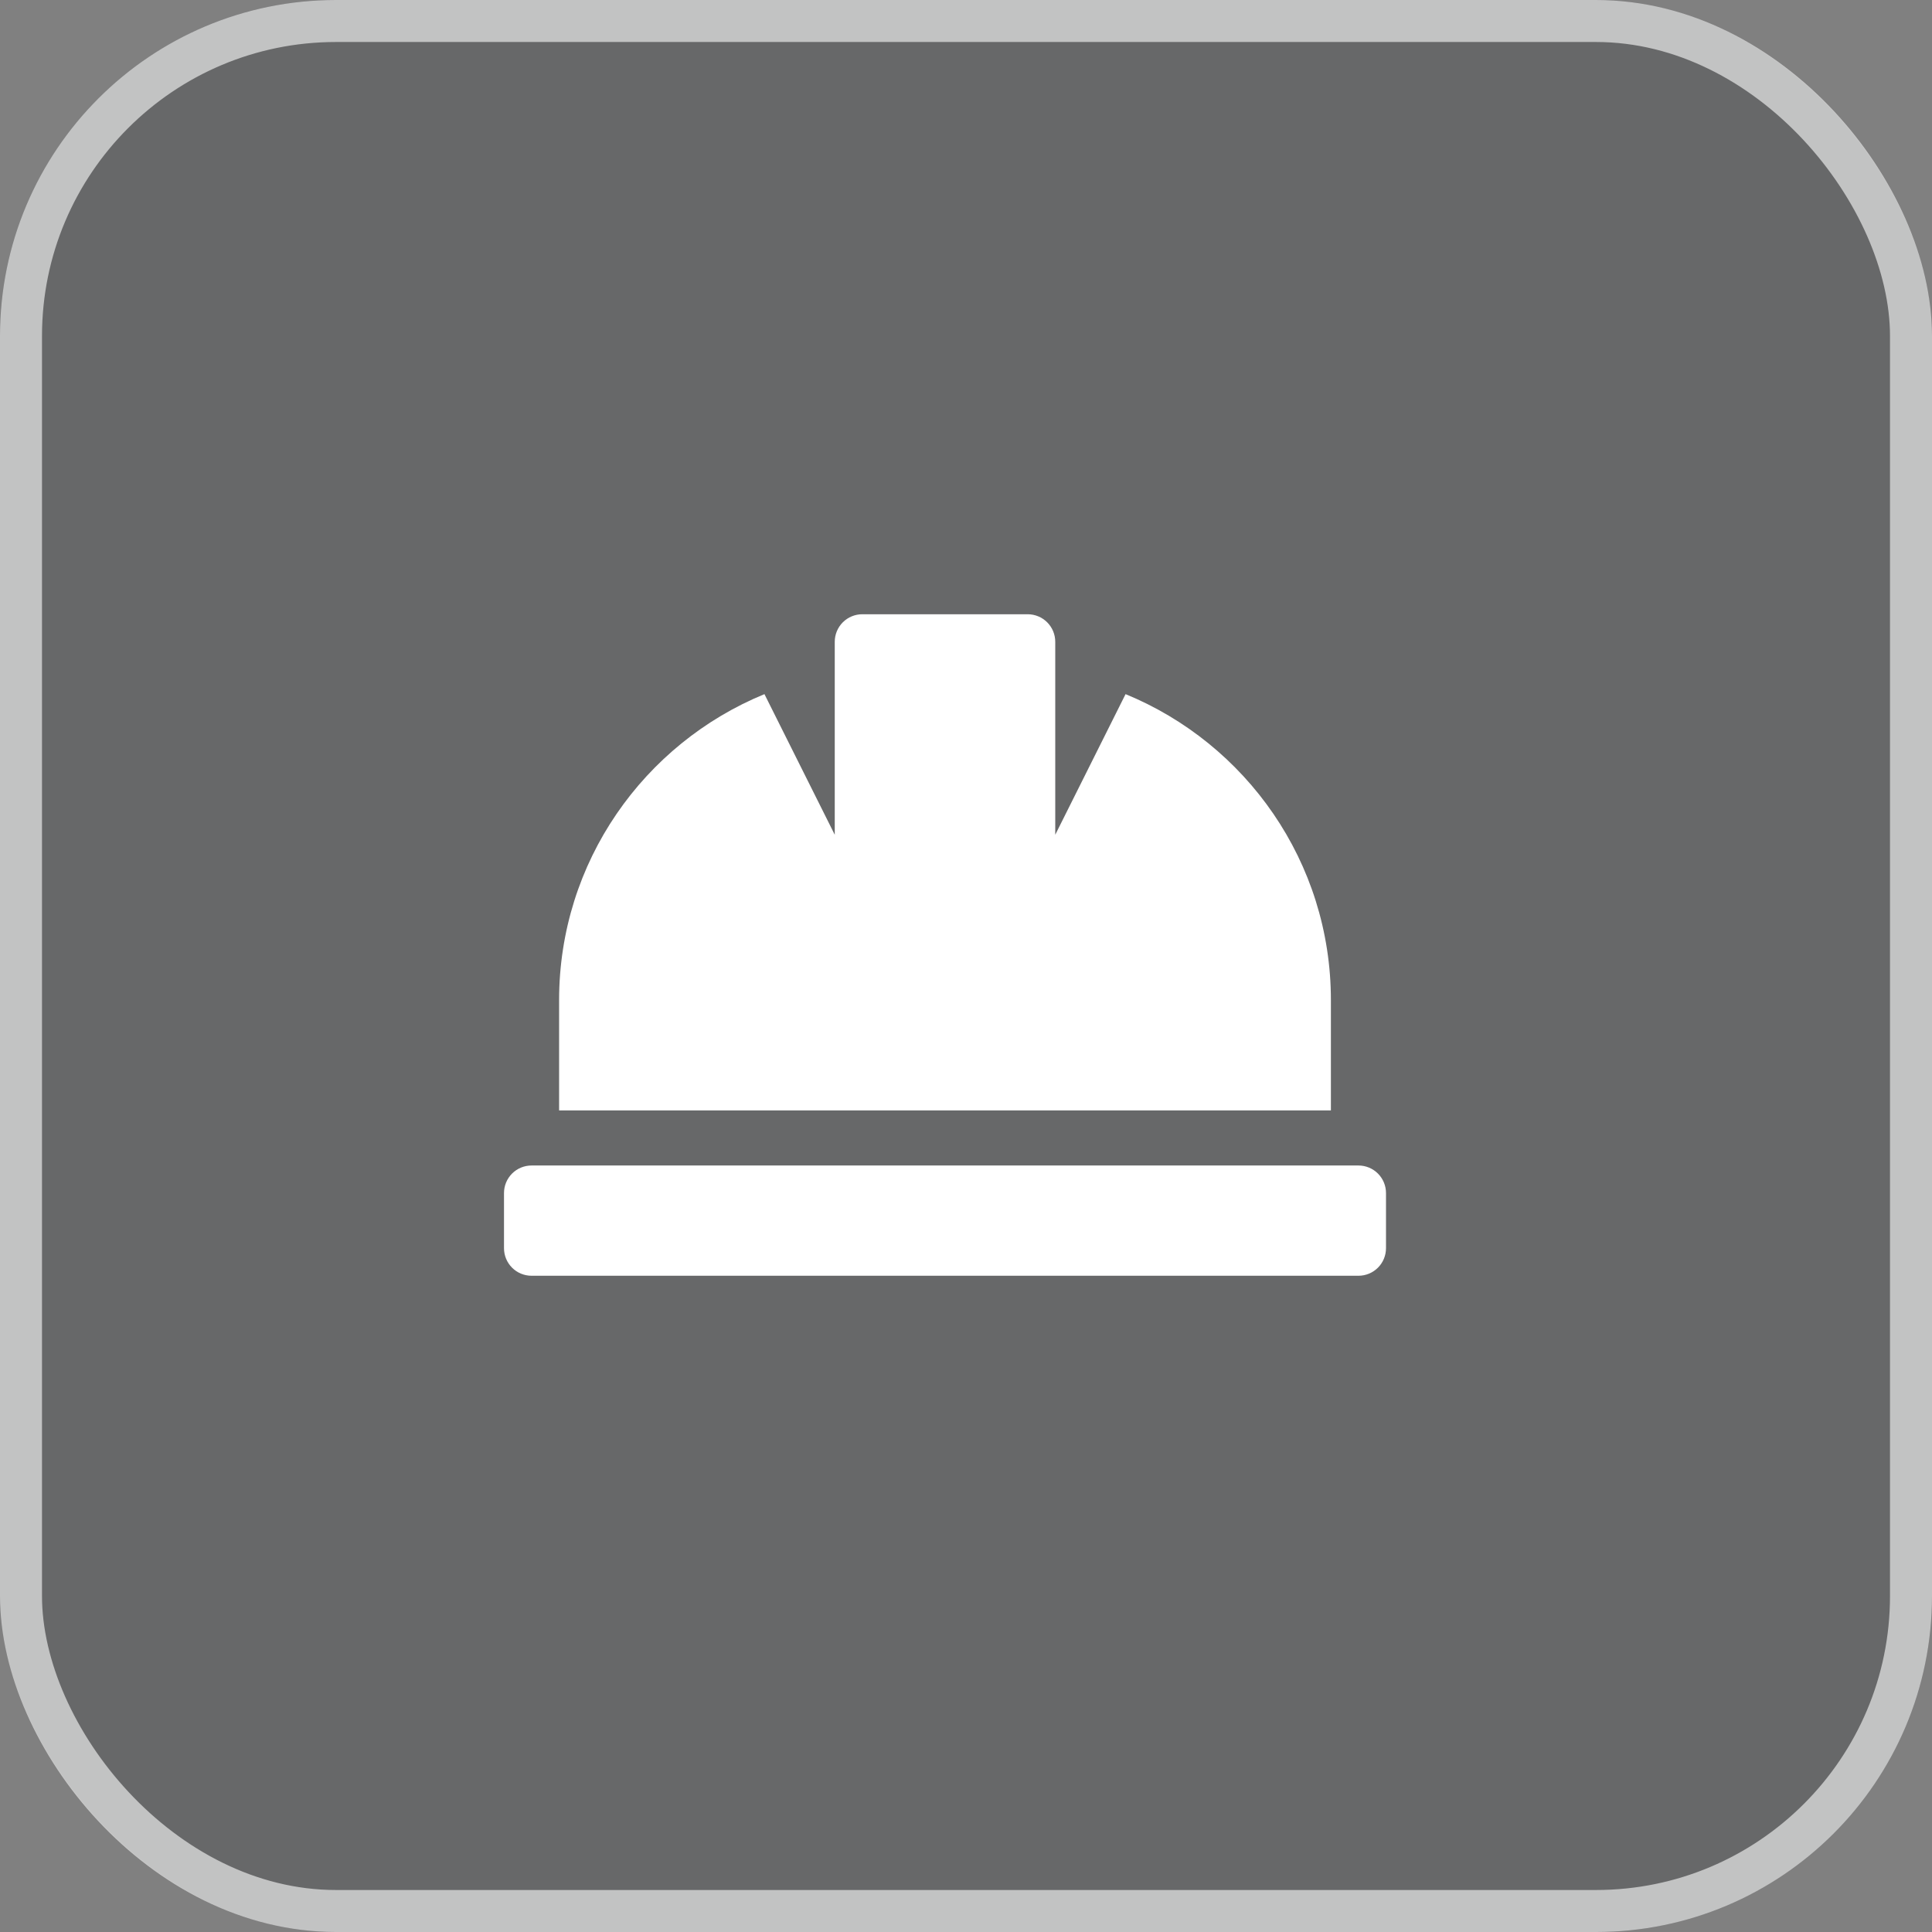
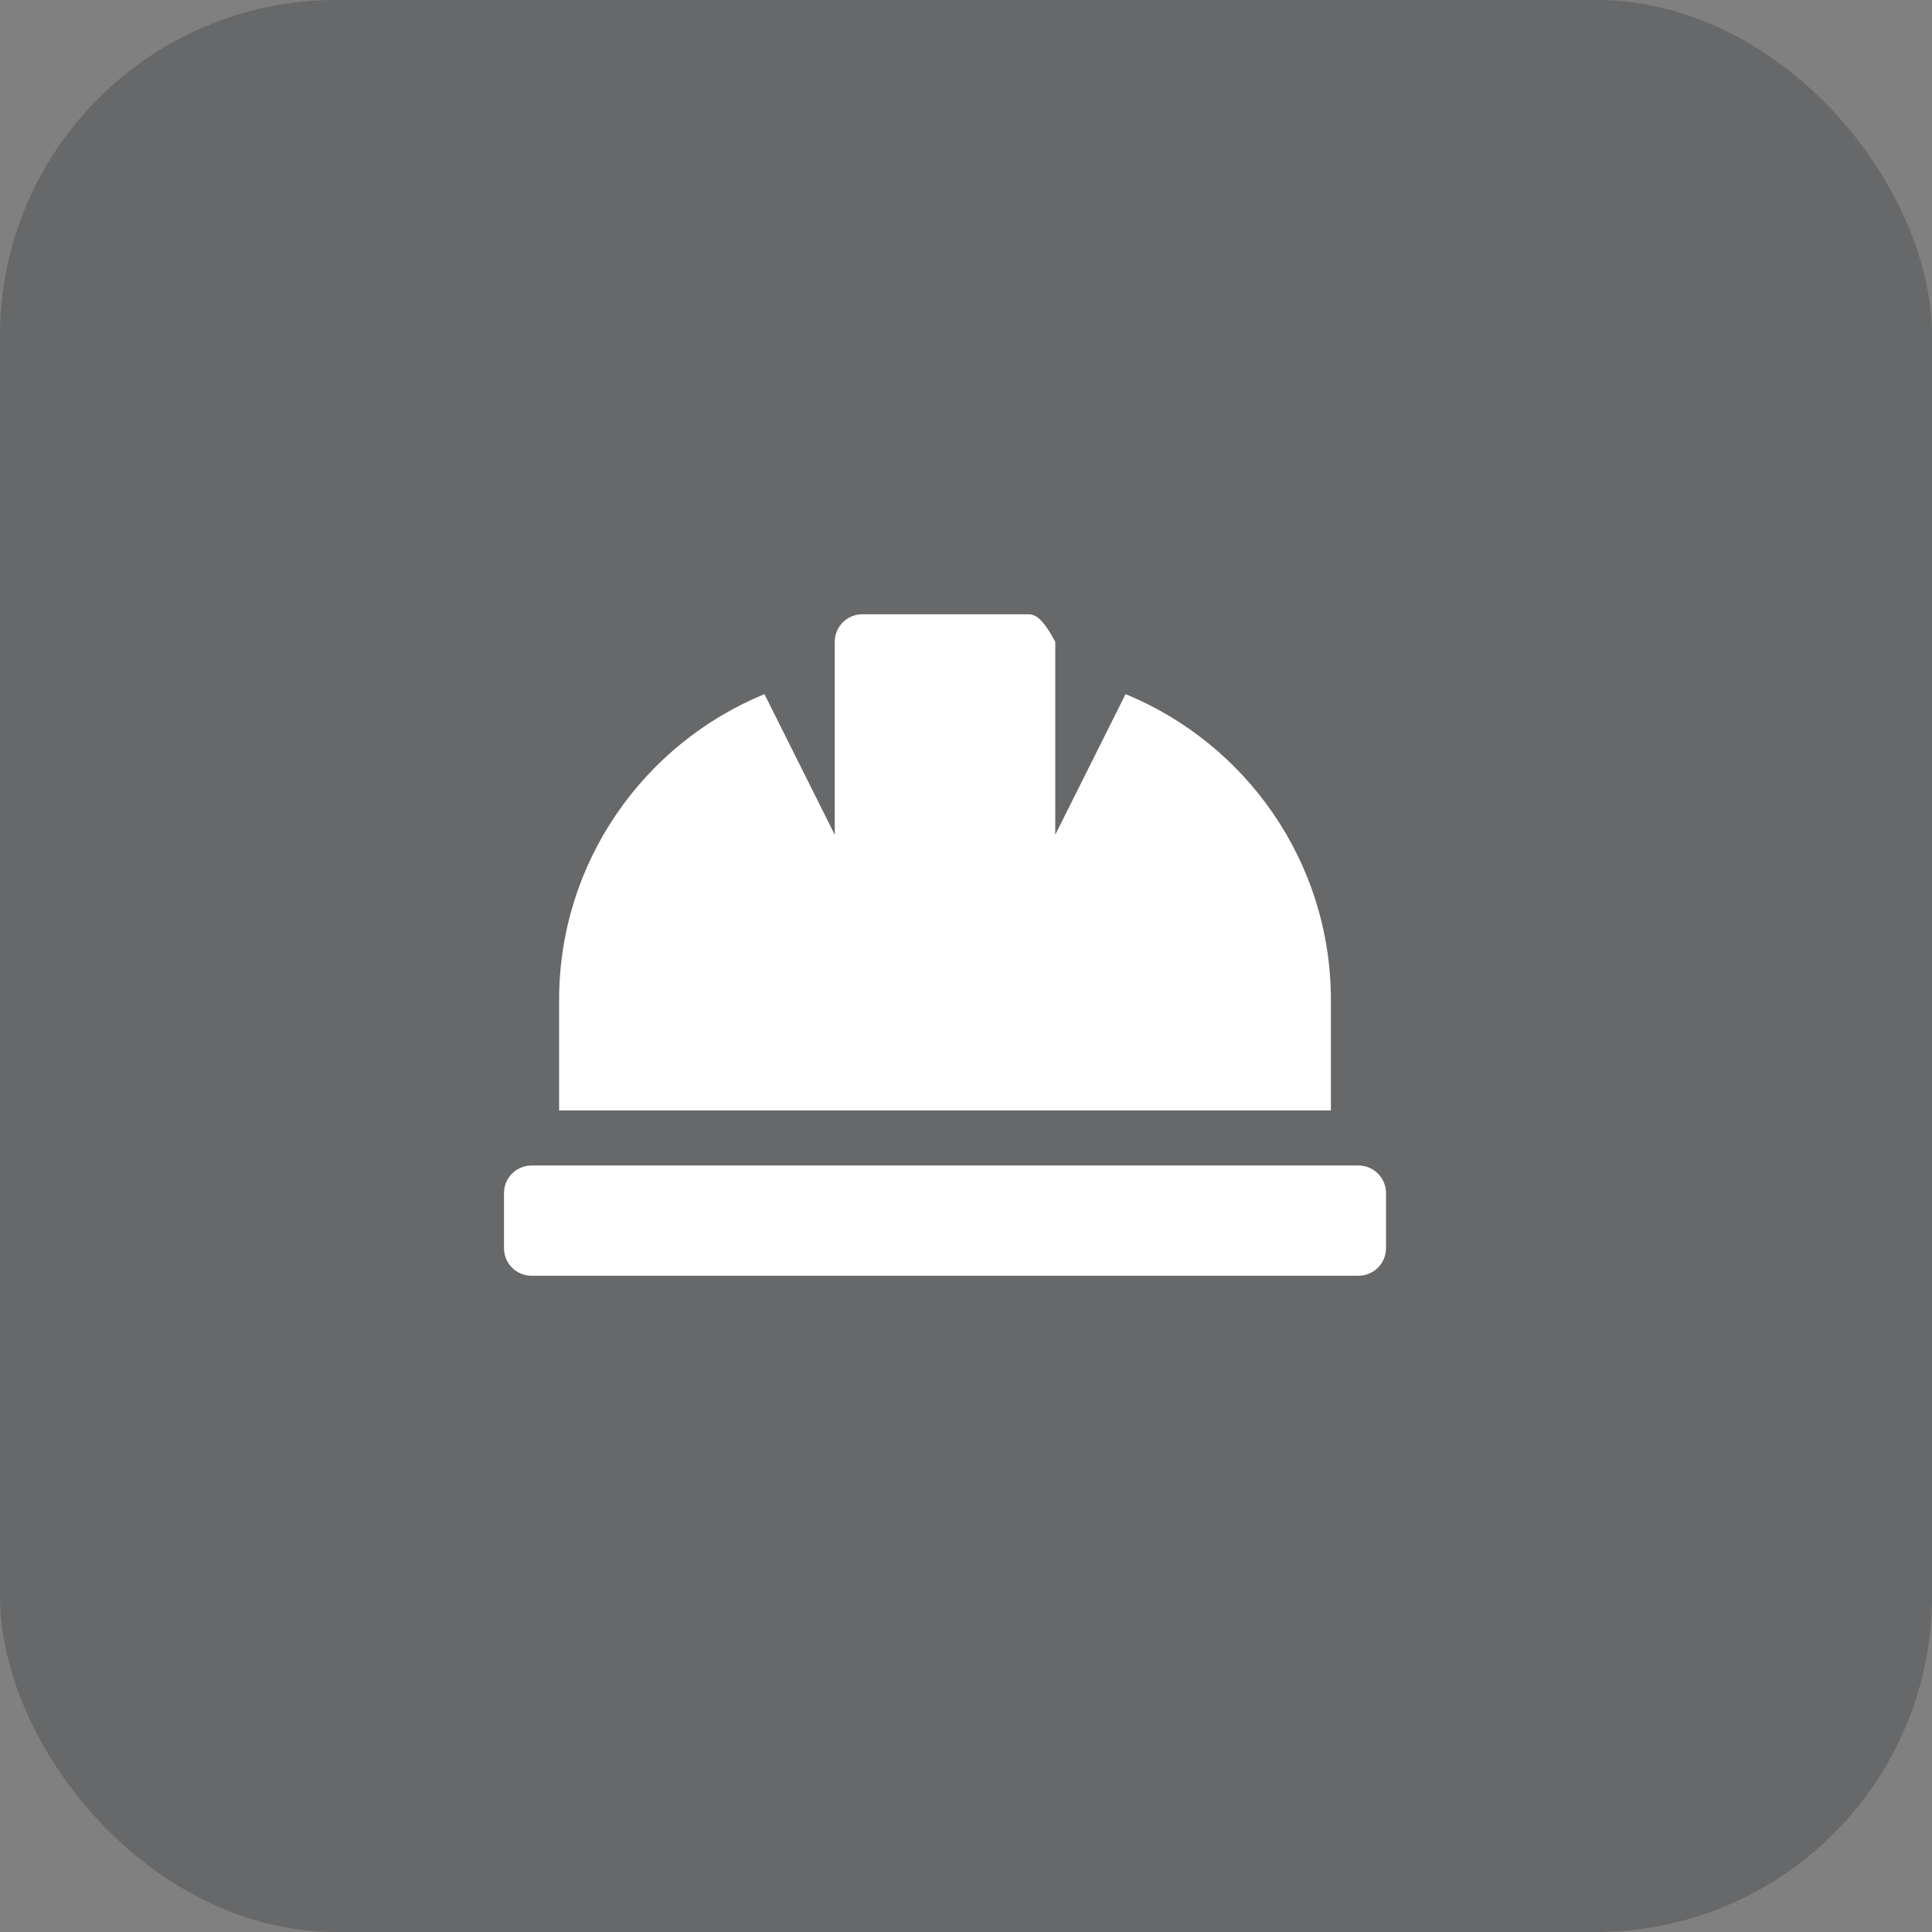
<svg xmlns="http://www.w3.org/2000/svg" width="46" height="46" viewBox="0 0 46 46" fill="none">
  <rect x="0" y="0" width="46" height="46" fill="#808080" stroke="none" />
  <rect width="46" height="46" rx="8" fill="#2C3035" fill-opacity="0.3" />
-   <rect x="0.5" y="0.5" width="45" height="45" rx="7.5" stroke="white" stroke-opacity="0.6" />
  <g clip-path="url(#clip0_718_129)">
-     <path d="M31.688 23.812C31.688 20.521 29.666 17.704 26.799 16.527L25.125 19.875V15.281C25.125 15.107 25.056 14.94 24.933 14.817C24.81 14.694 24.643 14.625 24.469 14.625H20.531C20.357 14.625 20.19 14.694 20.067 14.817C19.944 14.94 19.875 15.107 19.875 15.281V19.875L18.201 16.527C15.334 17.704 13.312 20.521 13.312 23.812V26.438H31.688V23.812ZM32.344 27.75H12.656C12.482 27.75 12.315 27.819 12.192 27.942C12.069 28.065 12 28.232 12 28.406V29.719C12 29.893 12.069 30.06 12.192 30.183C12.315 30.306 12.482 30.375 12.656 30.375H32.344C32.518 30.375 32.685 30.306 32.808 30.183C32.931 30.06 33 29.893 33 29.719V28.406C33 28.232 32.931 28.065 32.808 27.942C32.685 27.819 32.518 27.75 32.344 27.75Z" fill="white" />
+     <path d="M31.688 23.812C31.688 20.521 29.666 17.704 26.799 16.527L25.125 19.875V15.281C24.81 14.694 24.643 14.625 24.469 14.625H20.531C20.357 14.625 20.19 14.694 20.067 14.817C19.944 14.94 19.875 15.107 19.875 15.281V19.875L18.201 16.527C15.334 17.704 13.312 20.521 13.312 23.812V26.438H31.688V23.812ZM32.344 27.75H12.656C12.482 27.75 12.315 27.819 12.192 27.942C12.069 28.065 12 28.232 12 28.406V29.719C12 29.893 12.069 30.06 12.192 30.183C12.315 30.306 12.482 30.375 12.656 30.375H32.344C32.518 30.375 32.685 30.306 32.808 30.183C32.931 30.06 33 29.893 33 29.719V28.406C33 28.232 32.931 28.065 32.808 27.942C32.685 27.819 32.518 27.75 32.344 27.75Z" fill="white" />
  </g>
  <defs>
    <clipPath id="clip0_718_129">
      <rect width="21" height="21" fill="white" transform="translate(12 12)" />
    </clipPath>
  </defs>
</svg>